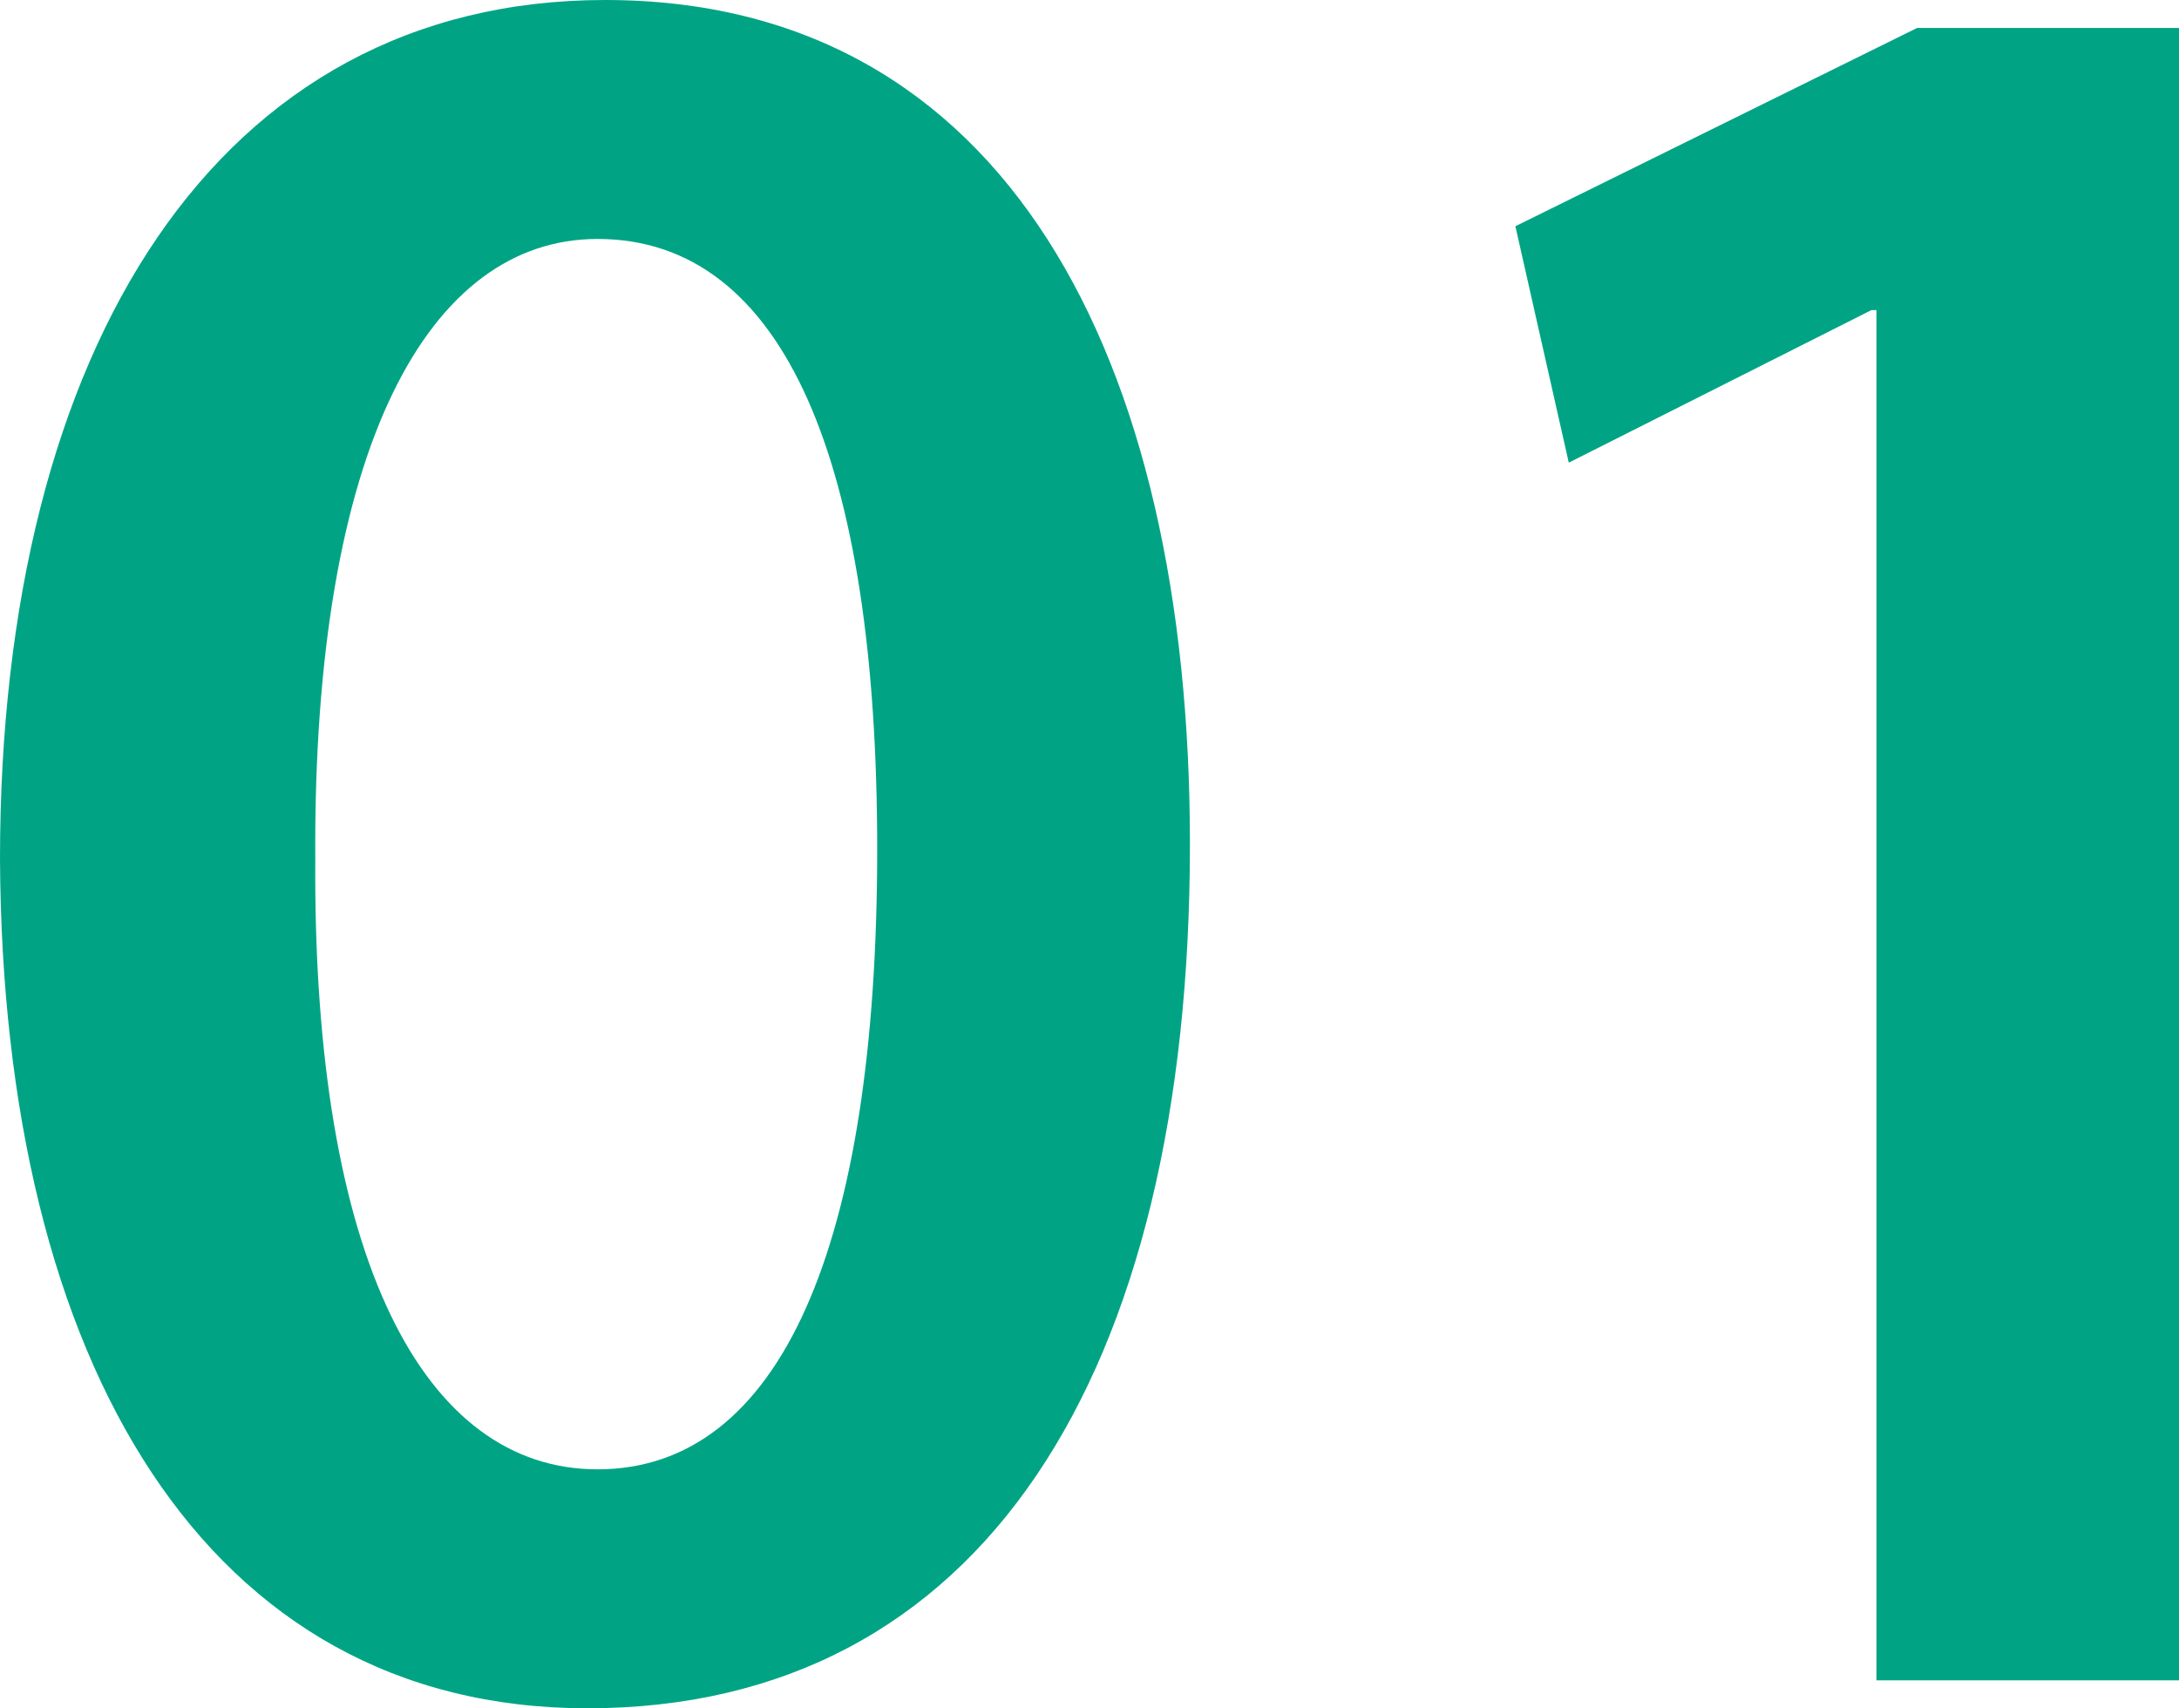
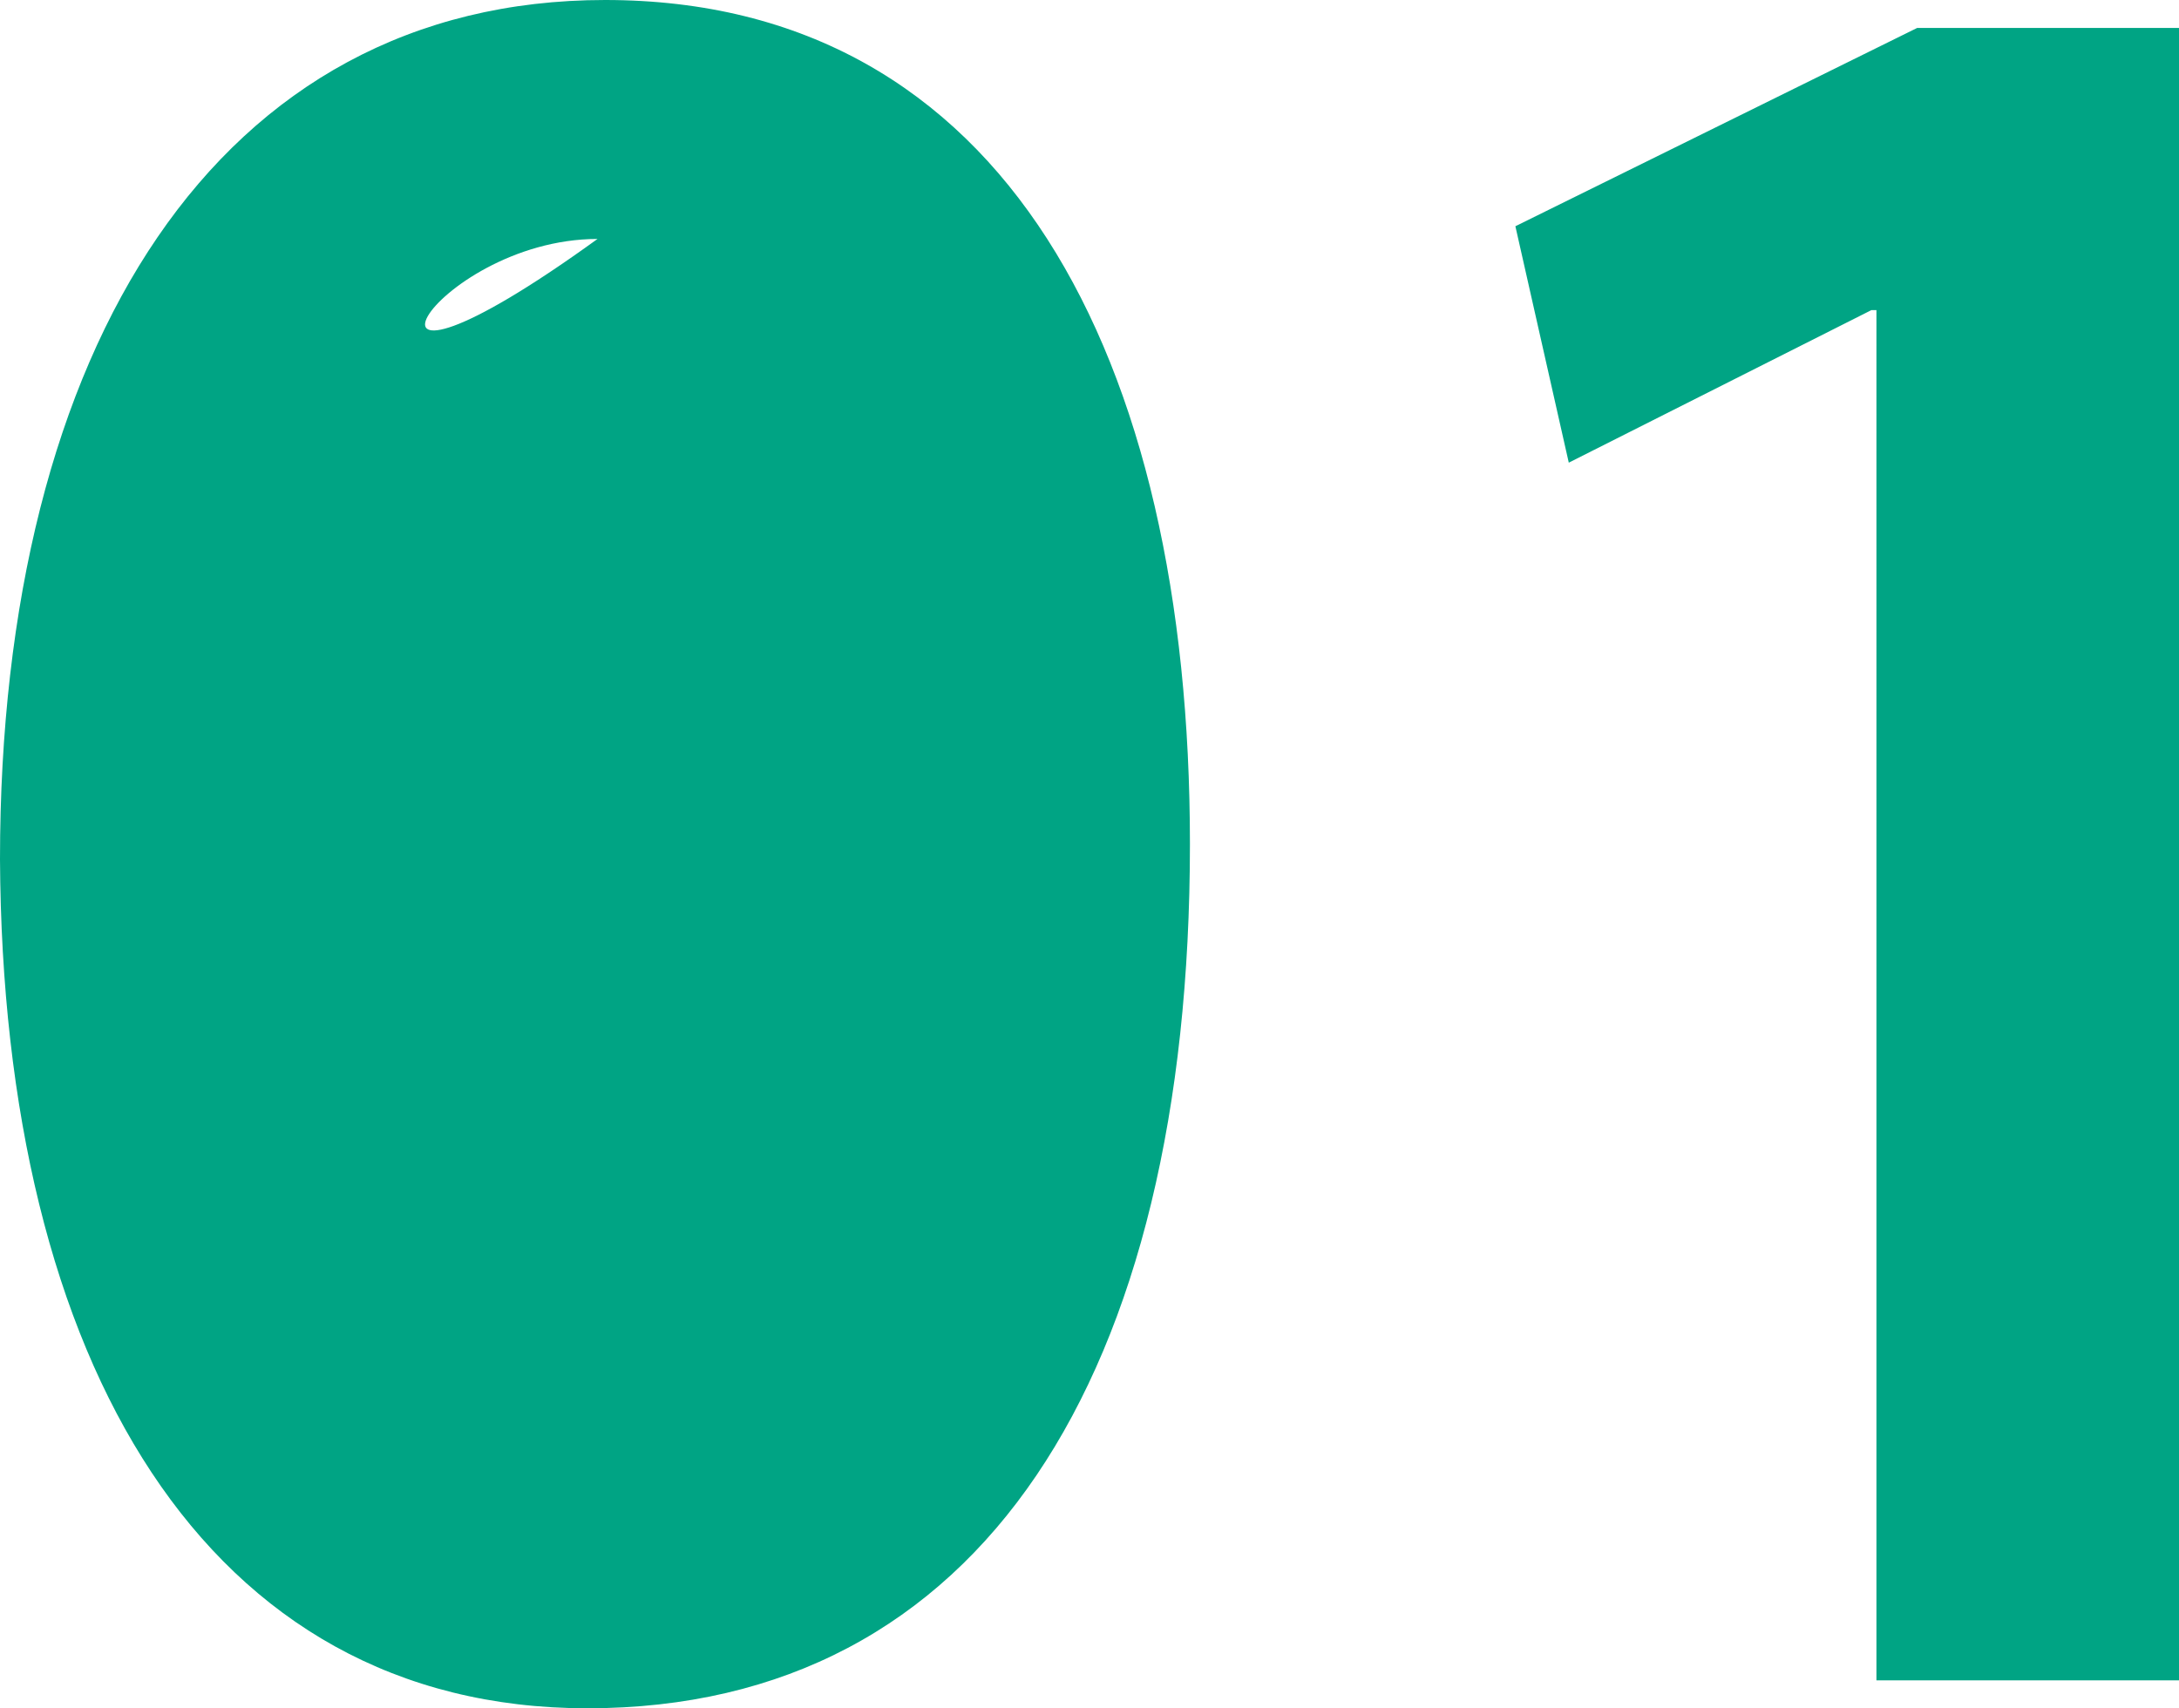
<svg xmlns="http://www.w3.org/2000/svg" width="64.275" height="50.4" viewBox="0 0 64.275 50.4">
-   <path id="パス_144372" data-name="パス 144372" d="M20.4-49.575c-11.4,0-17.85,10.2-17.85,25.35C2.625-9.375,8.625.825,19.875.825,31.5.825,37.65-9,37.65-24.675,37.65-39.075,32.175-49.575,20.4-49.575Zm-.225,7.05c5.55,0,8.25,6.675,8.25,18,0,11.7-2.85,18.3-8.25,18.3-5.1,0-8.4-6.15-8.325-18C11.775-36.45,15.225-42.525,20.175-42.525ZM57.9,0h8.925V-48.75H59.1L47.25-42.9l1.575,6.975,8.925-4.5h.15Z" transform="translate(-2.55 49.575)" fill="#00a484" />
+   <path id="パス_144372" data-name="パス 144372" d="M20.4-49.575c-11.4,0-17.85,10.2-17.85,25.35C2.625-9.375,8.625.825,19.875.825,31.5.825,37.65-9,37.65-24.675,37.65-39.075,32.175-49.575,20.4-49.575Zm-.225,7.05C11.775-36.45,15.225-42.525,20.175-42.525ZM57.9,0h8.925V-48.75H59.1L47.25-42.9l1.575,6.975,8.925-4.5h.15Z" transform="translate(-2.55 49.575)" fill="#00a484" />
</svg>